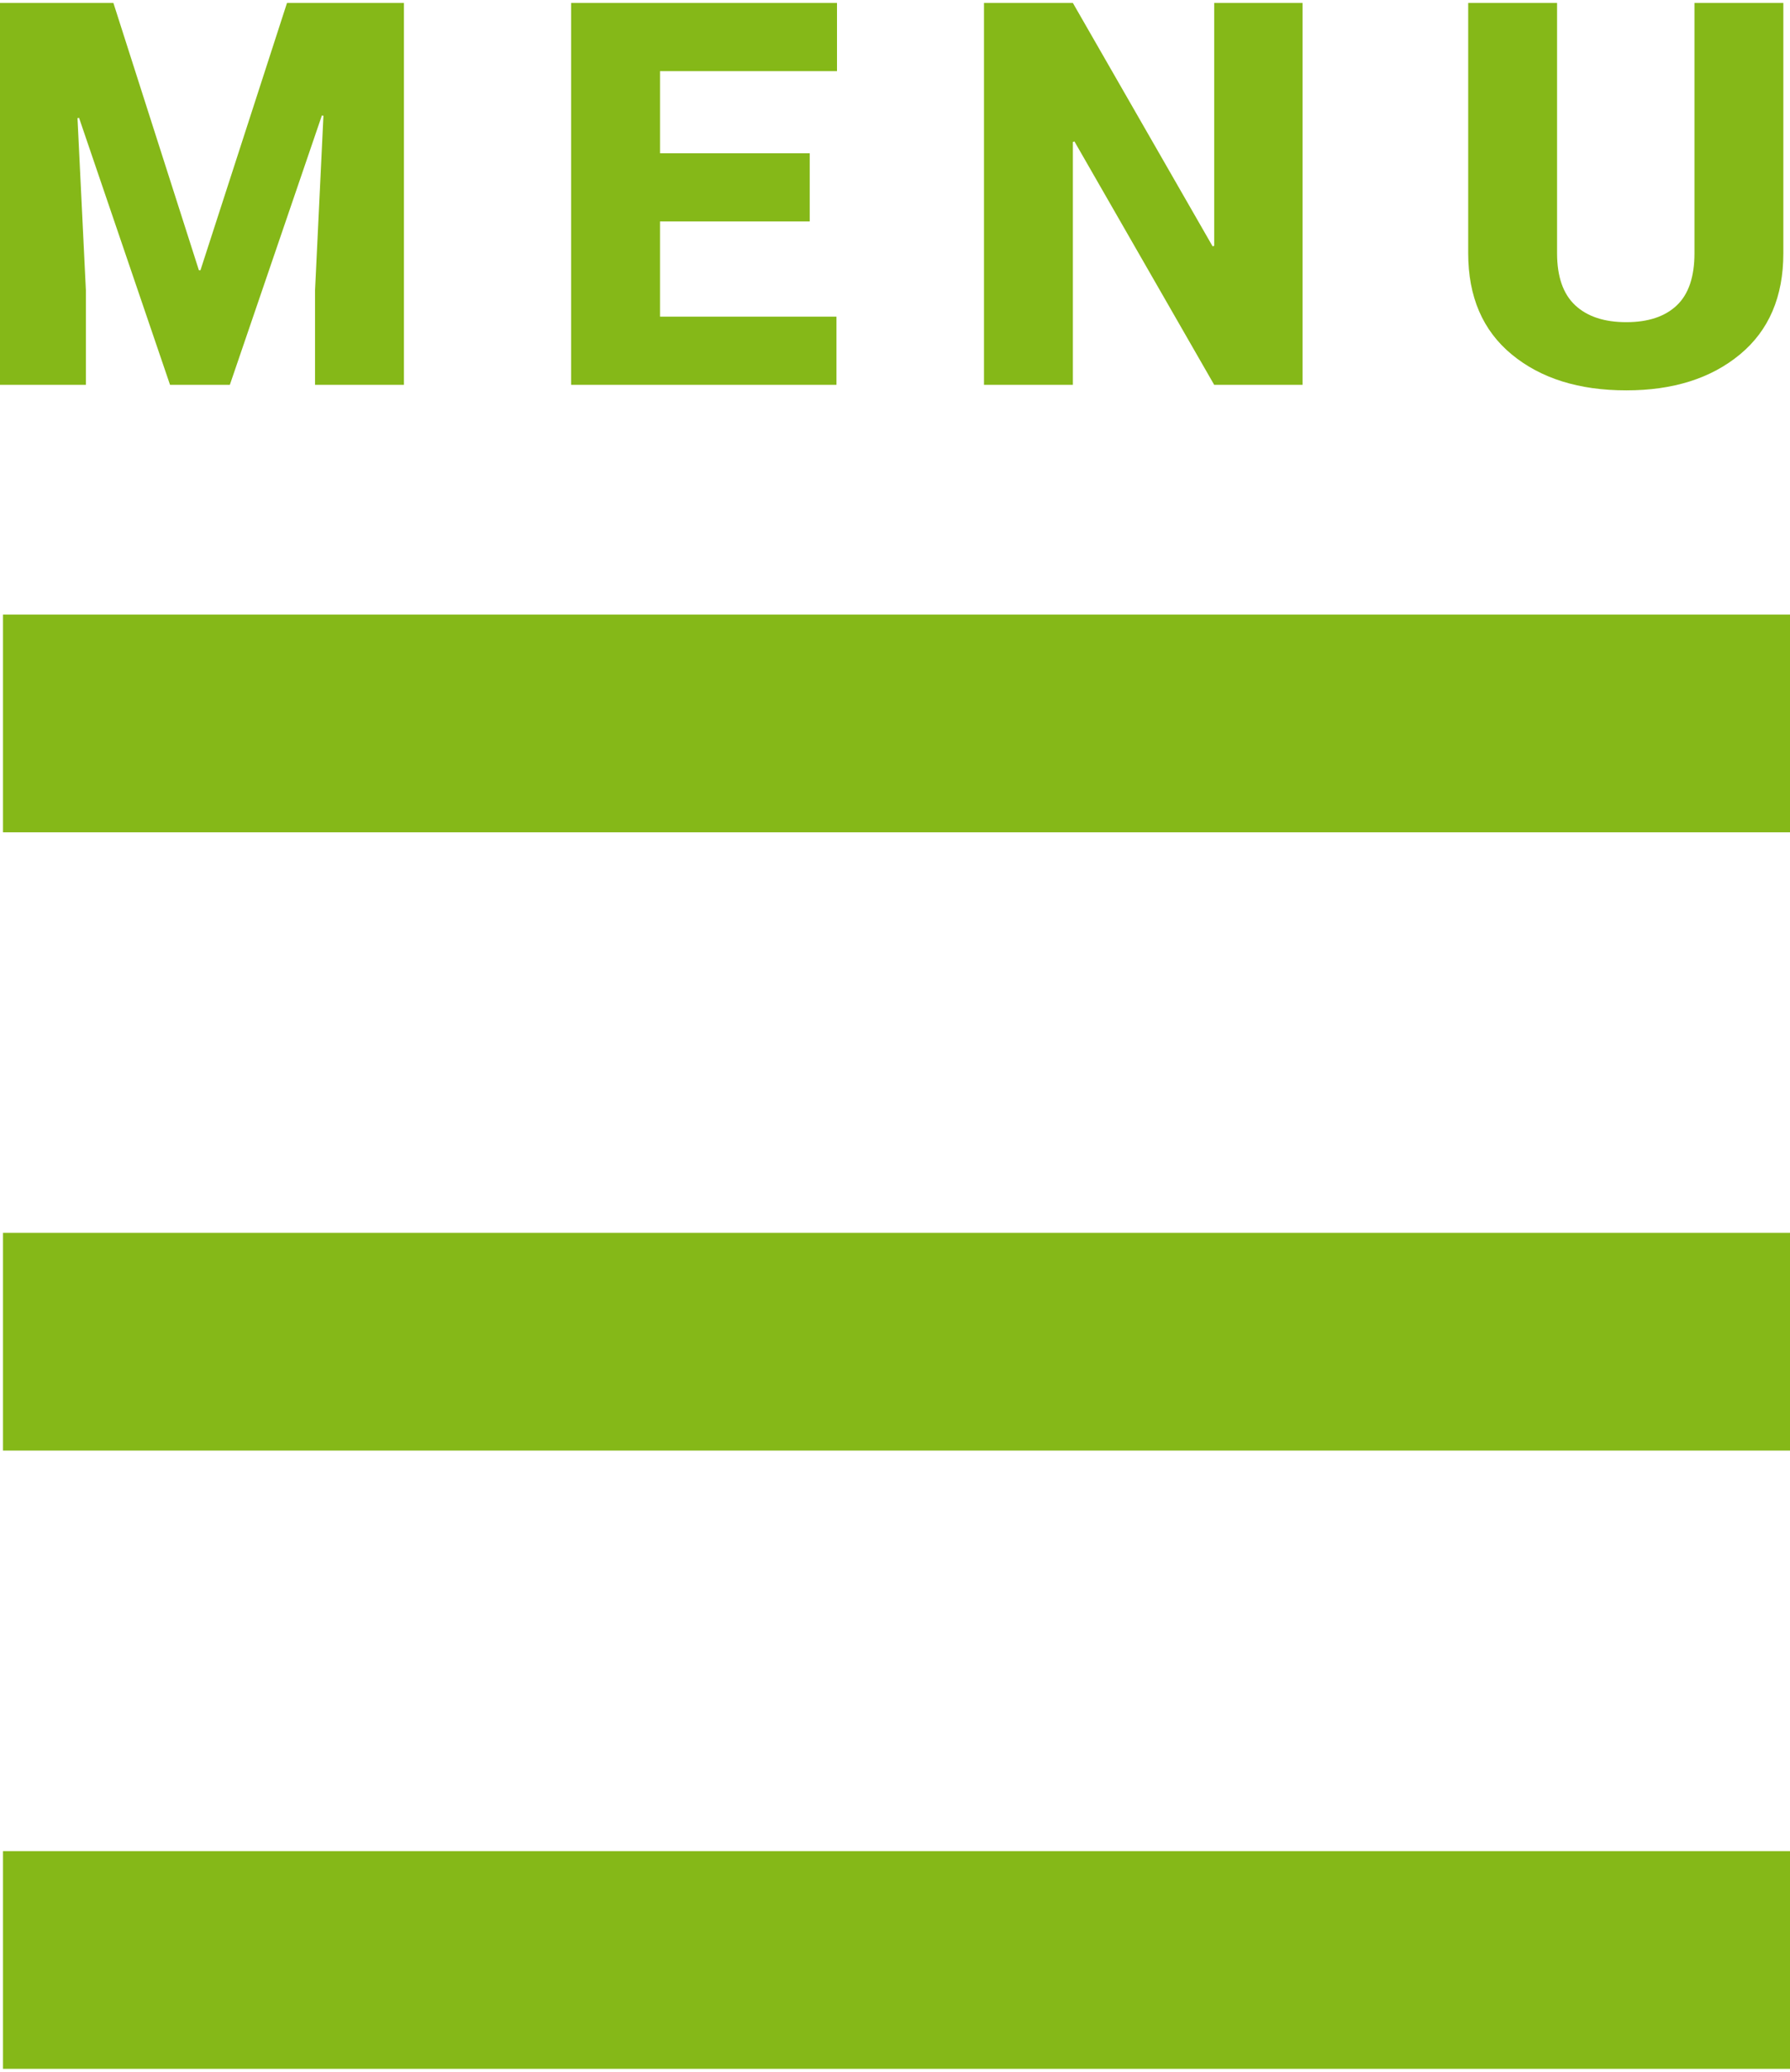
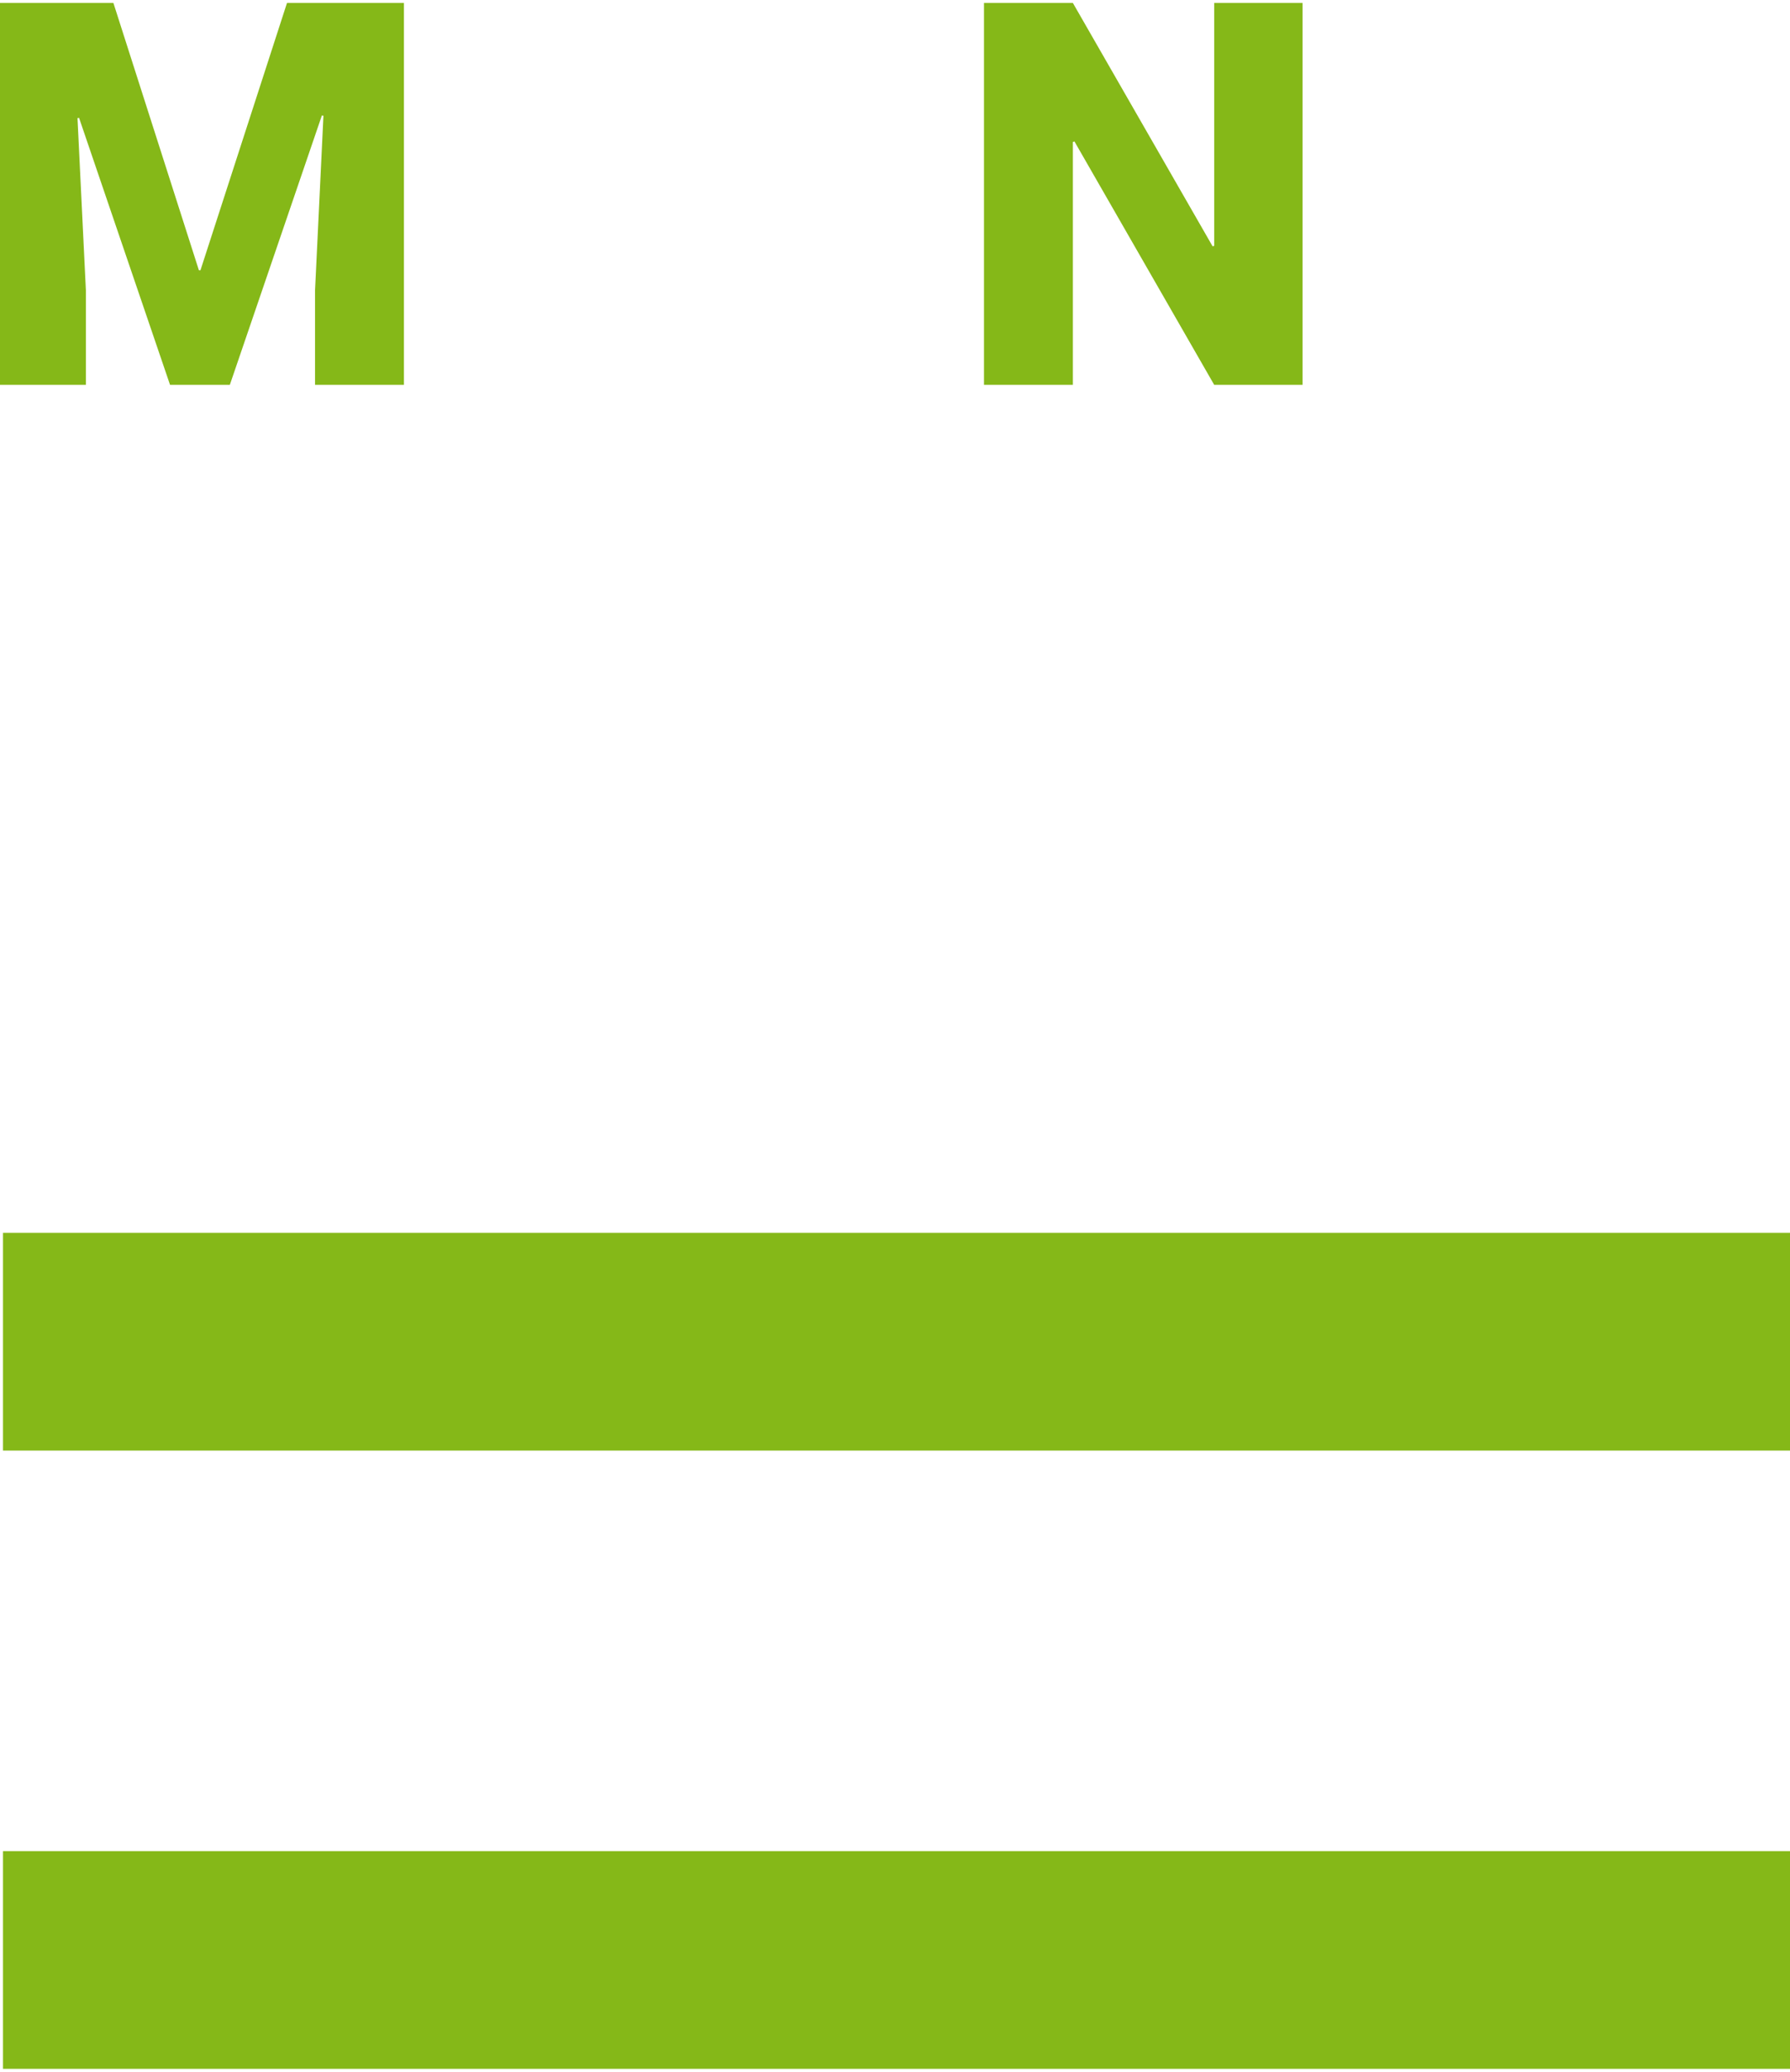
<svg xmlns="http://www.w3.org/2000/svg" version="1.1" id="Layer_1" x="0px" y="0px" width="500px" height="578.546px" viewBox="0 0 500 578.546" enable-background="new 0 0 500 578.546" xml:space="preserve">
-   <rect x="0.841" y="171.626" fill="#85B818" width="500" height="60.795" />
  <rect x="0.841" y="516.923" fill="#85B818" width="500" height="60.793" />
  <rect x="0.841" y="344.275" fill="#85B818" width="500" height="60.795" />
  <g>
    <path fill="#85B818" d="M31.678,0.83l23.877,74.634h0.439L80.164,0.83h32.666v106.641H88.002v-26.44l2.344-48.706l-0.439-0.073   l-25.708,75.22h-16.7L22.084,32.911l-0.439,0.073l2.344,48.047v26.44h-24.83V0.83H31.678z" />
-     <path fill="#85B818" d="M226.18,61.841h-41.821v26.587h49.292v19.043H159.53V0.83h74.268v19.043H184.36v22.925h41.821   L226.18,61.841L226.18,61.841z" />
    <path fill="#85B818" d="M363.846,107.471h-24.683l-39.038-67.969l-0.438,0.146v67.822h-24.83V0.829h24.83l39.037,67.969   l0.438-0.146V0.83h24.683L363.846,107.471L363.846,107.471z" />
-     <path fill="#85B818" d="M498.143,0.83v69.873c0,12.158-4.041,21.583-12.121,28.271c-8.079,6.69-18.666,10.034-31.75,10.034   c-13.229,0-23.899-3.344-32.008-10.034c-8.104-6.689-12.155-16.113-12.155-28.271V0.83h24.827v69.873   c0,6.544,1.688,11.389,5.057,14.539c3.368,3.15,8.13,4.724,14.279,4.724c6.104,0,10.806-1.562,14.103-4.688   c3.295-3.124,4.94-7.983,4.94-14.575V0.83H498.143z" />
  </g>
</svg>